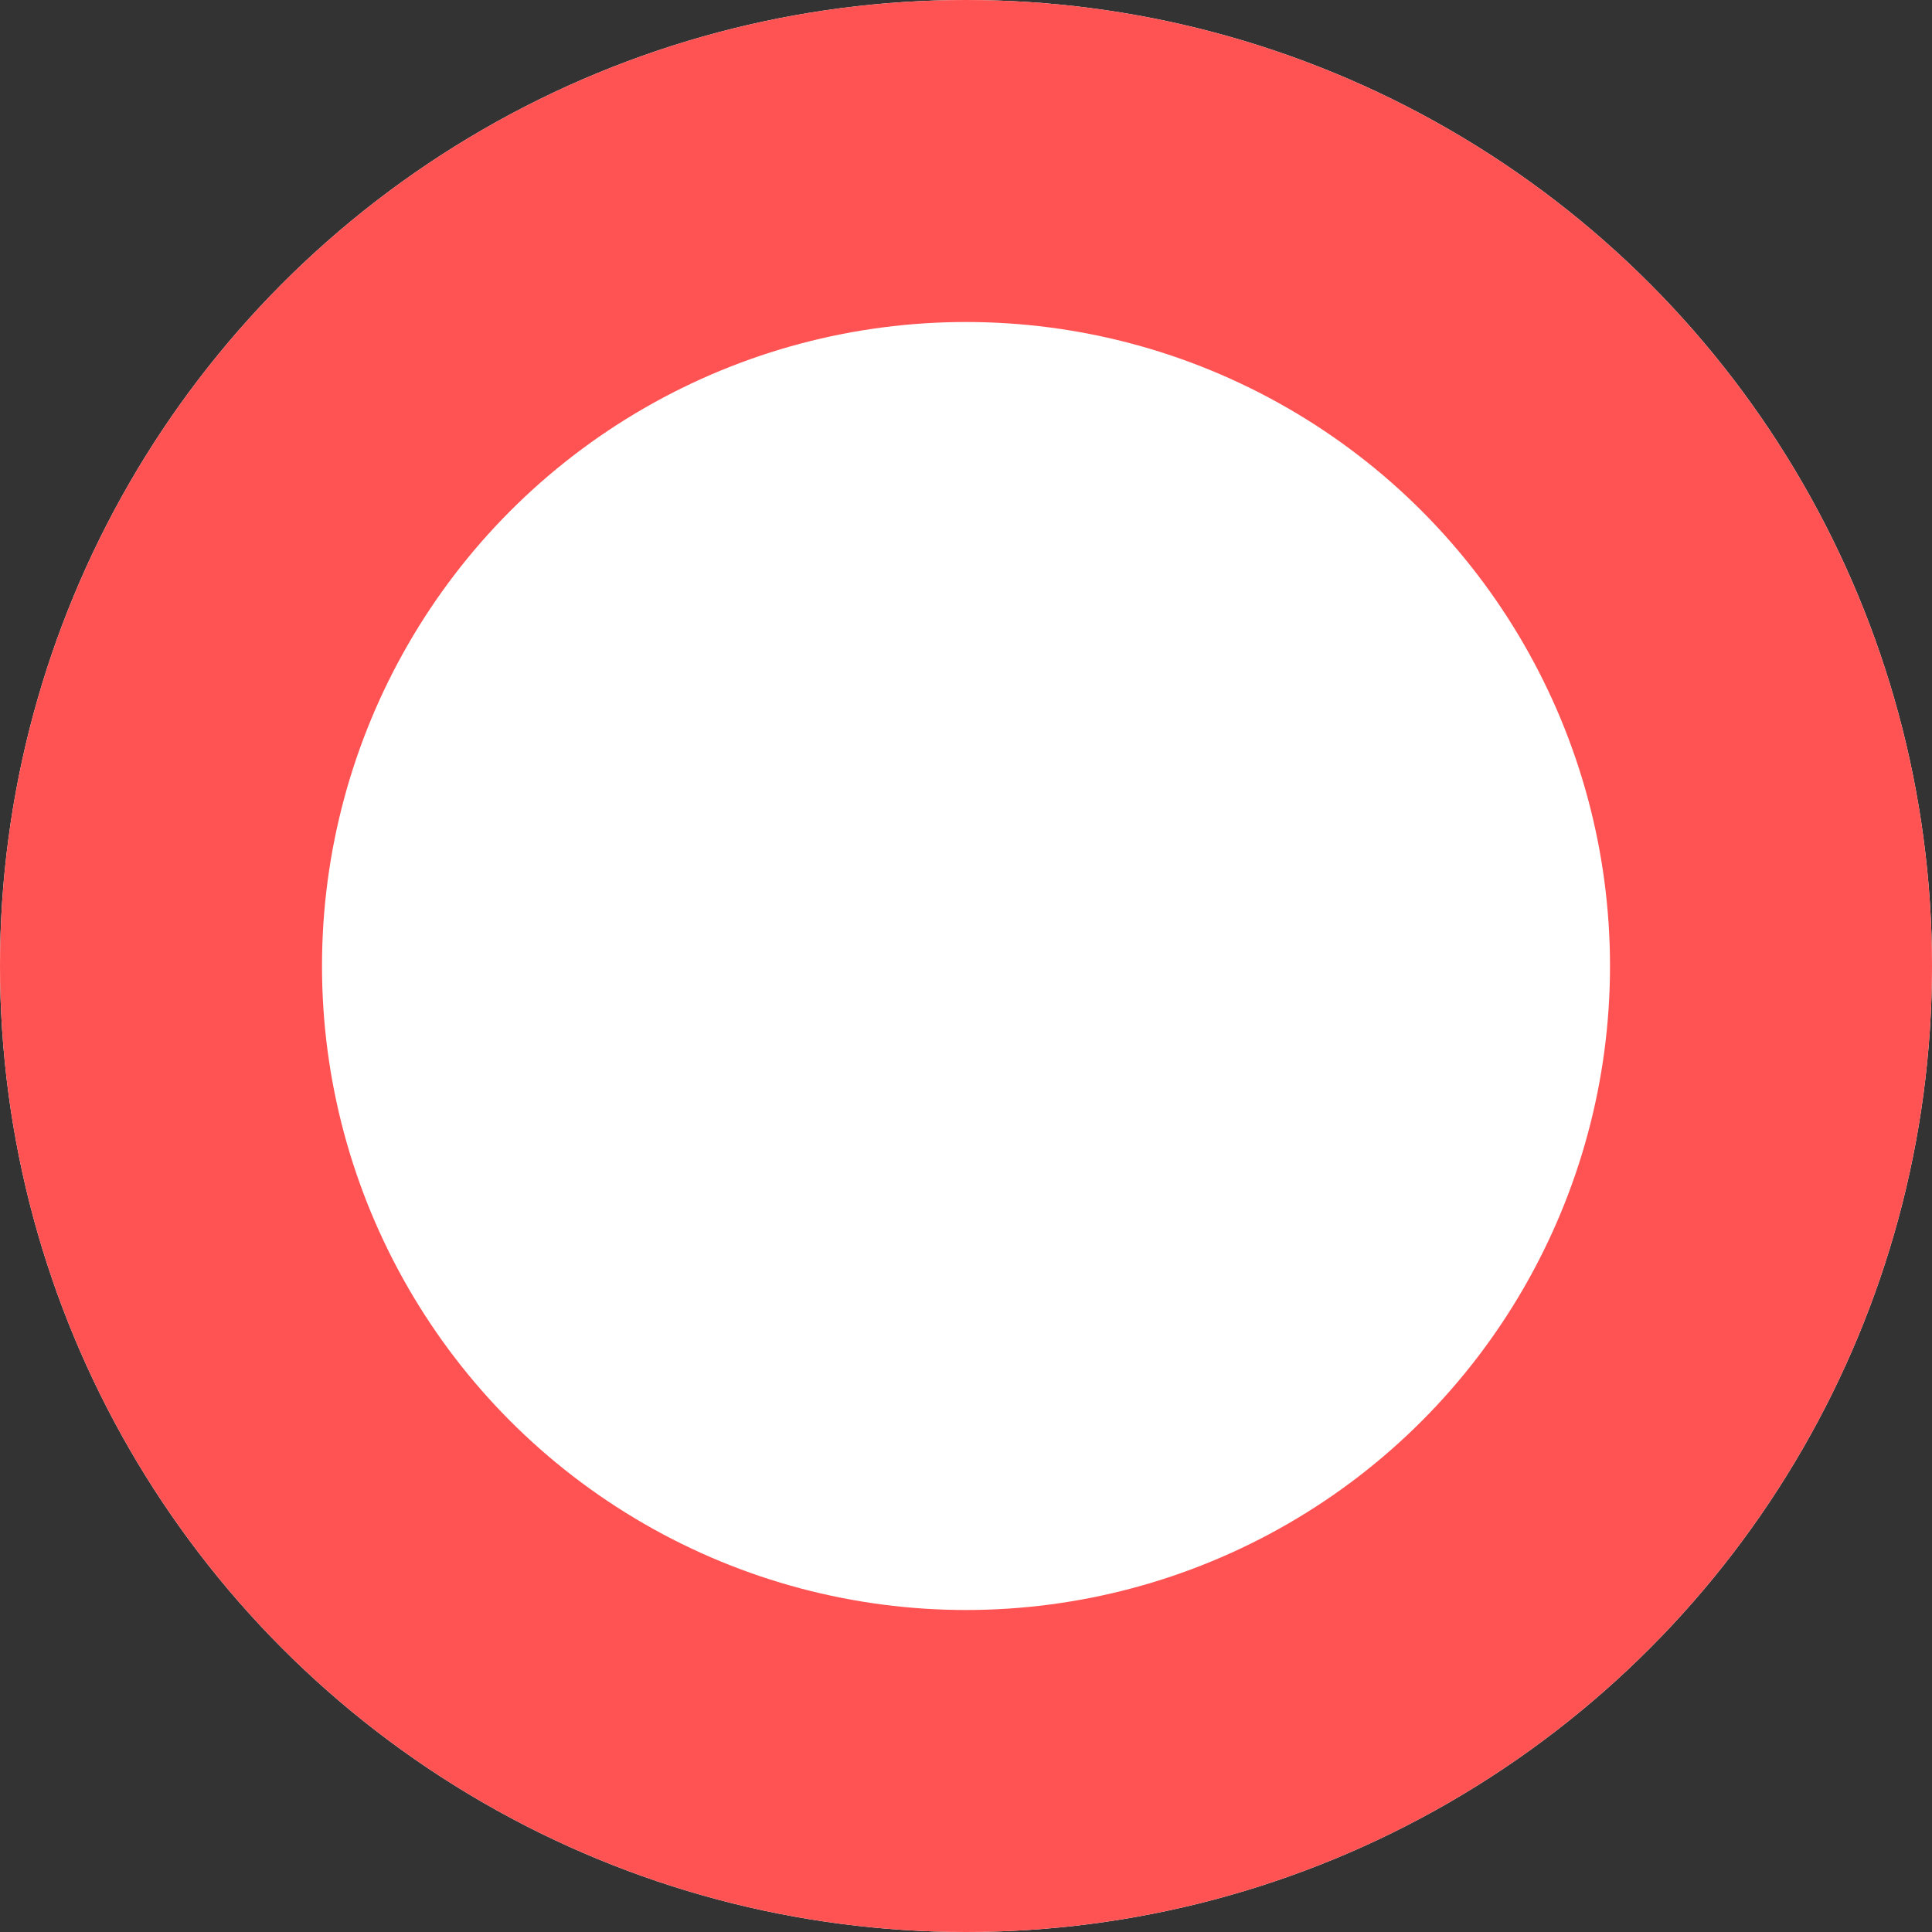
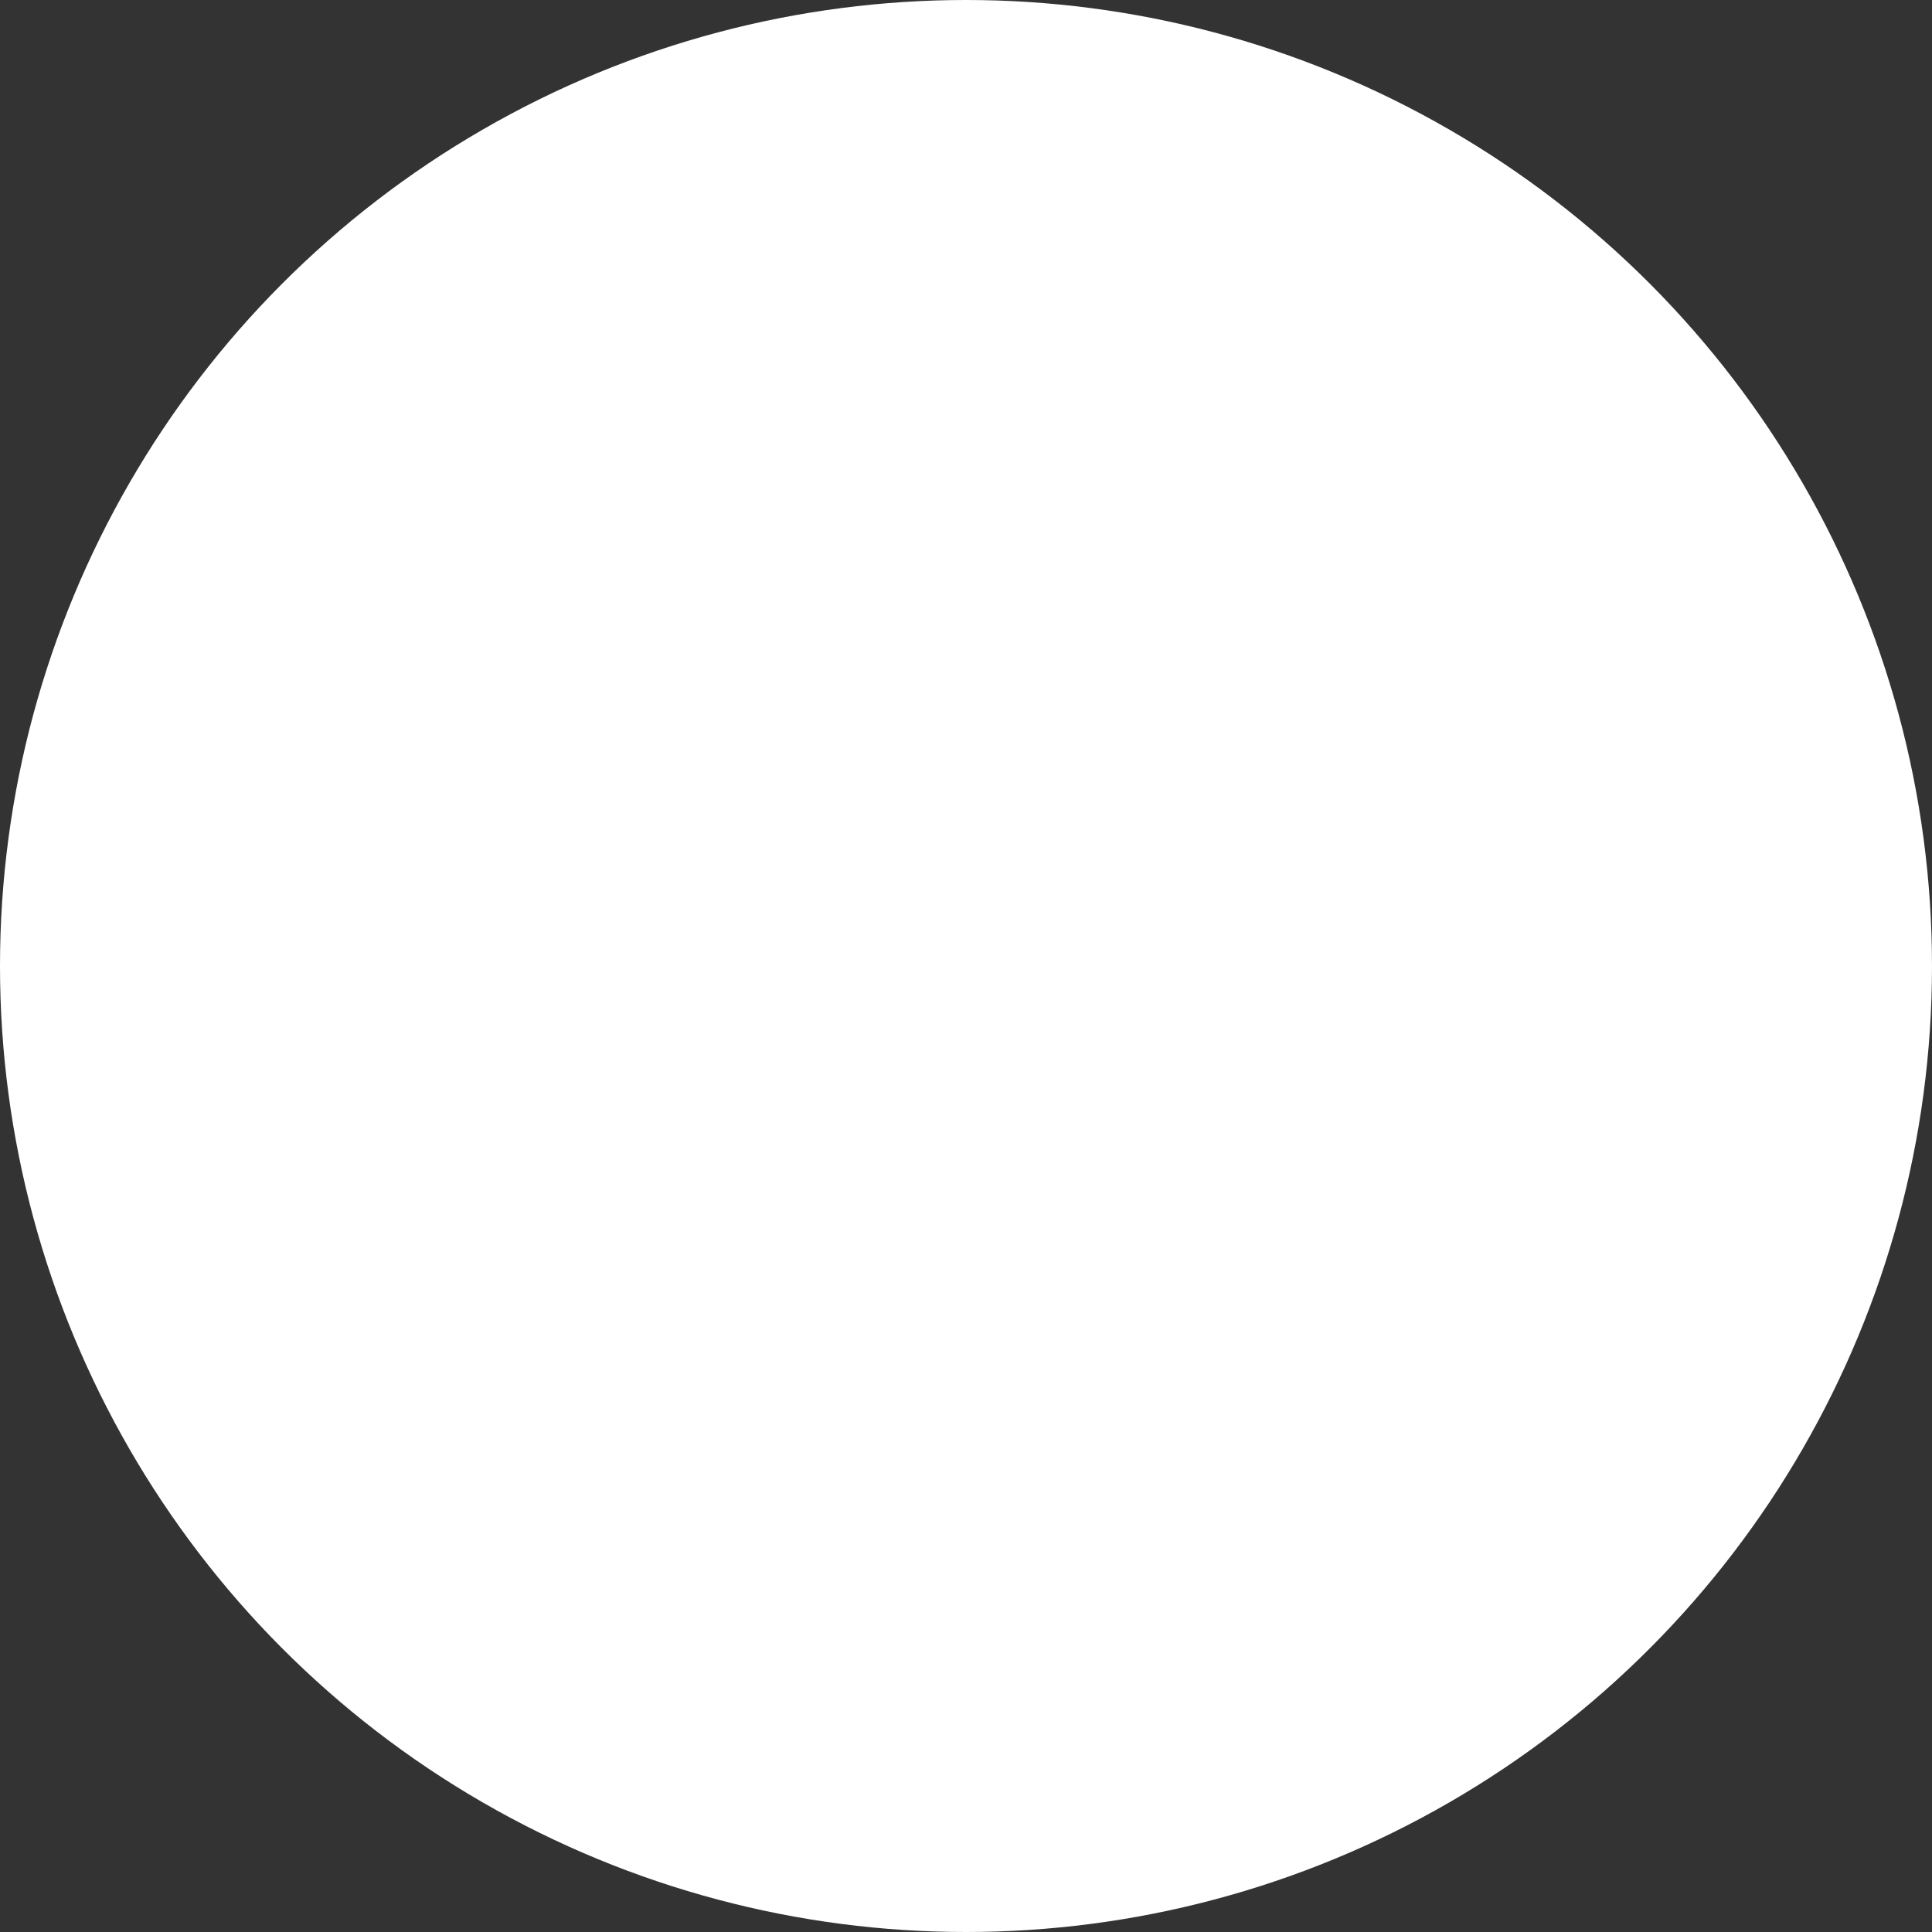
<svg xmlns="http://www.w3.org/2000/svg" width="6" height="6" viewBox="0 0 6 6">
  <rect x="0" y="0" width="6" height="6" fill="#333333" stroke="none" />
  <g id="Ellipse_2431" data-name="Ellipse 2431" fill="#fff" stroke="#ff5353" stroke-width="1">
    <circle cx="3" cy="3" r="3" stroke="none" />
-     <circle cx="3" cy="3" r="2.5" fill="none" />
  </g>
</svg>